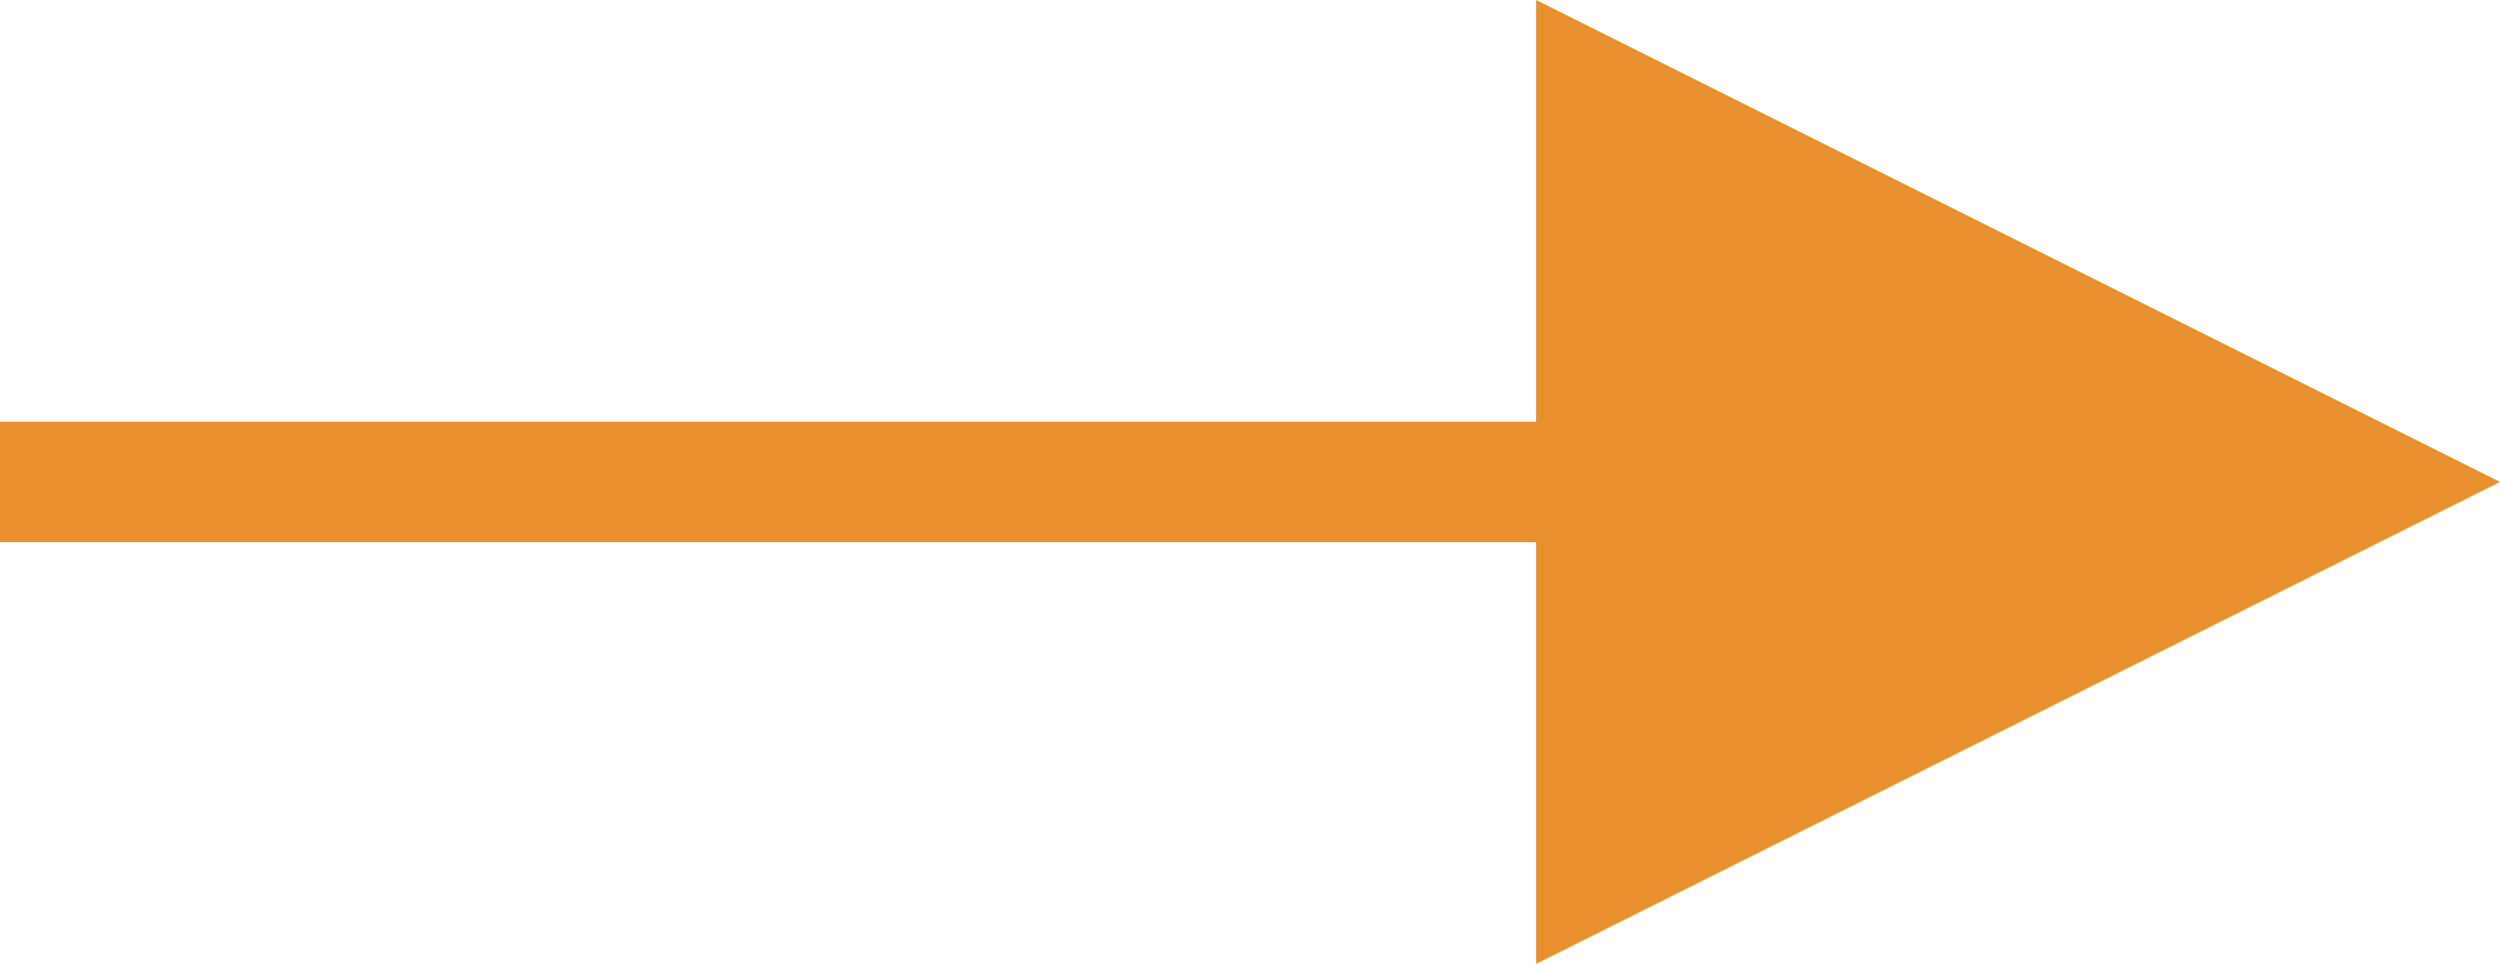
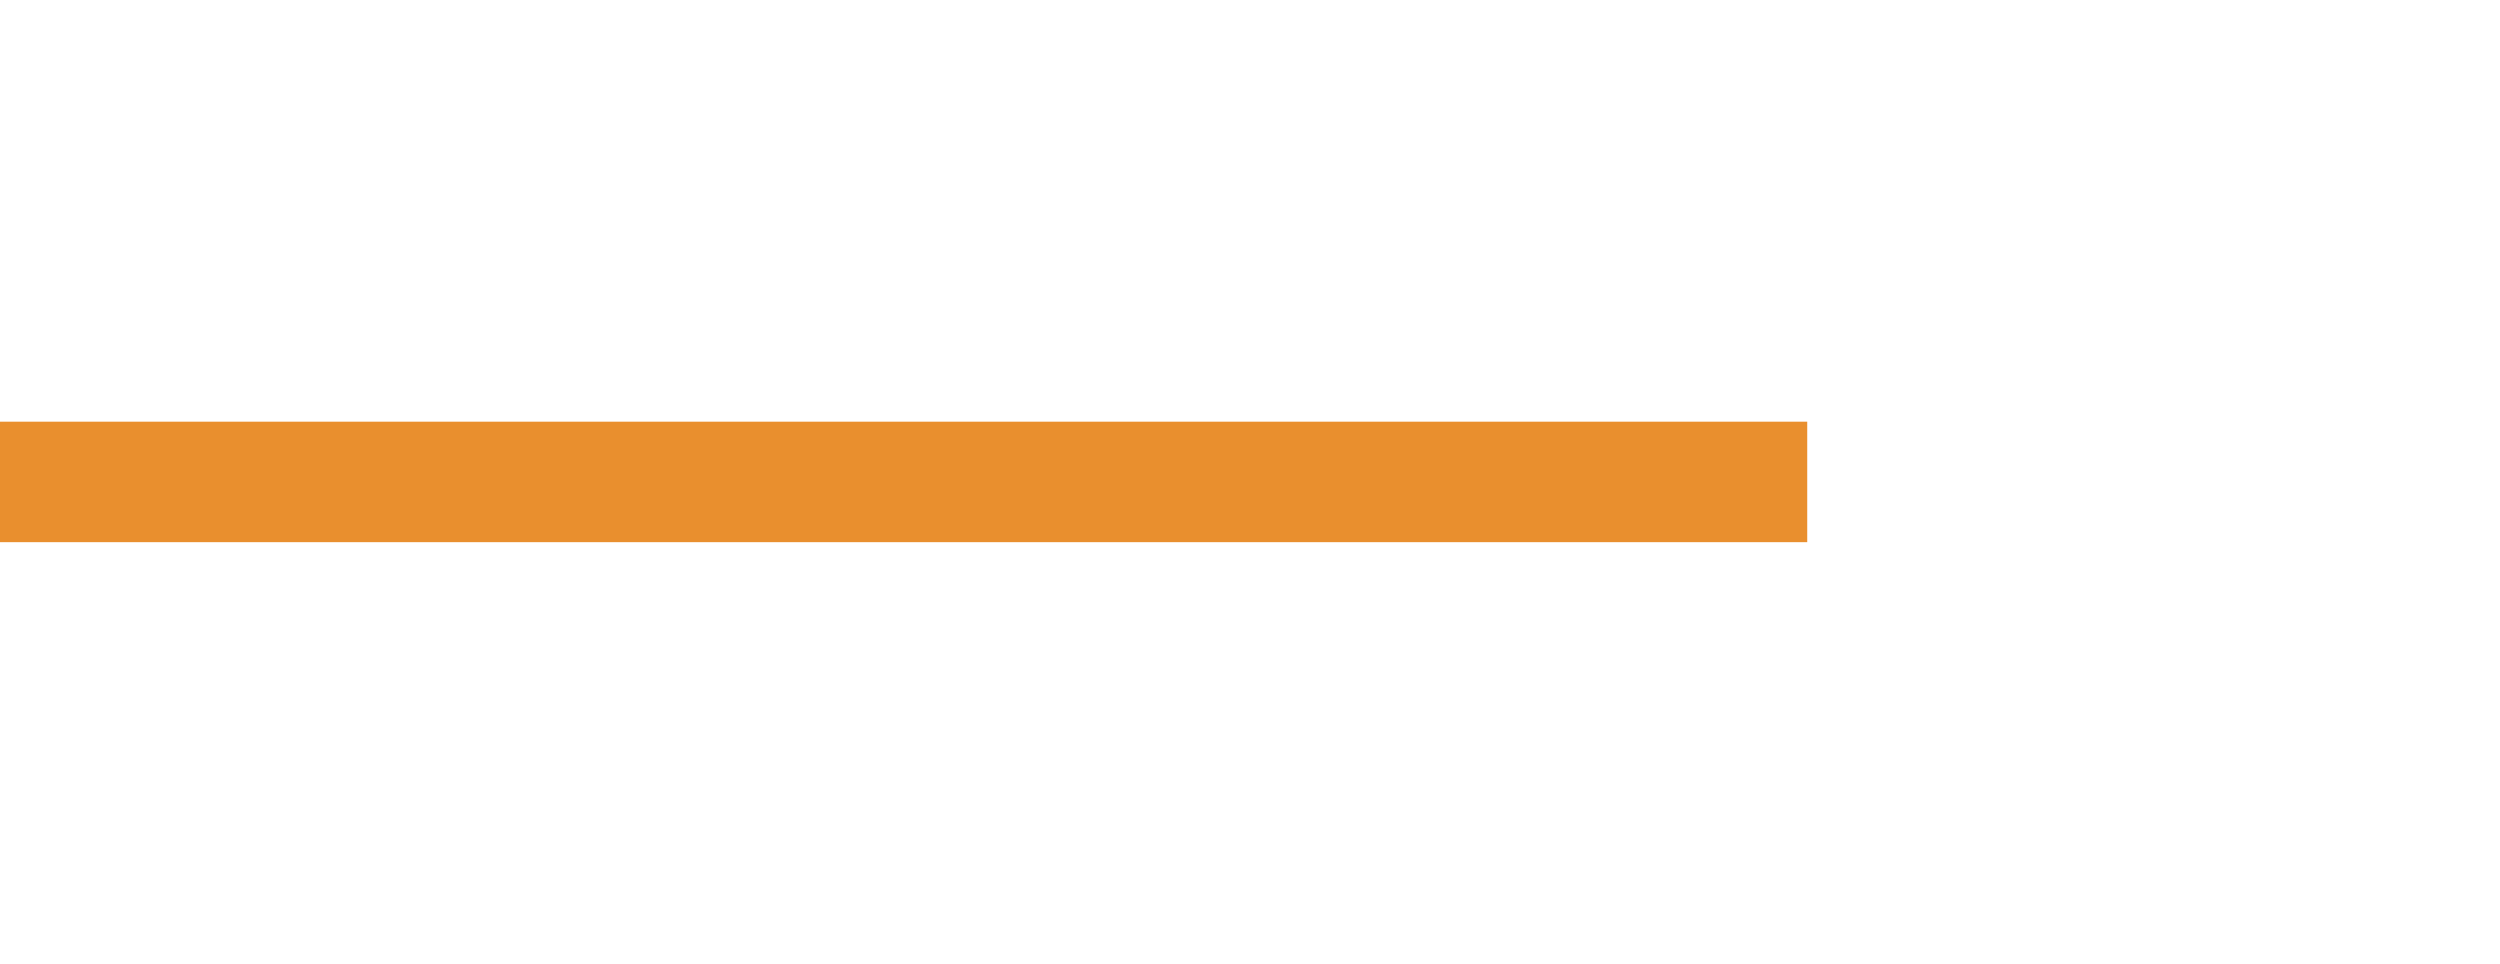
<svg xmlns="http://www.w3.org/2000/svg" width="41.5" height="16" viewBox="0 0 41.5 16">
  <g id="Group_539" data-name="Group 539" transform="translate(-123 -17)">
    <line id="Line_6" data-name="Line 6" x2="30" transform="translate(123 25)" fill="none" stroke="#e98f2e" stroke-width="2" />
-     <path id="Polygon_1" data-name="Polygon 1" d="M8,0l8,16H0Z" transform="translate(164.5 17) rotate(90)" fill="#e98f2e" />
  </g>
</svg>